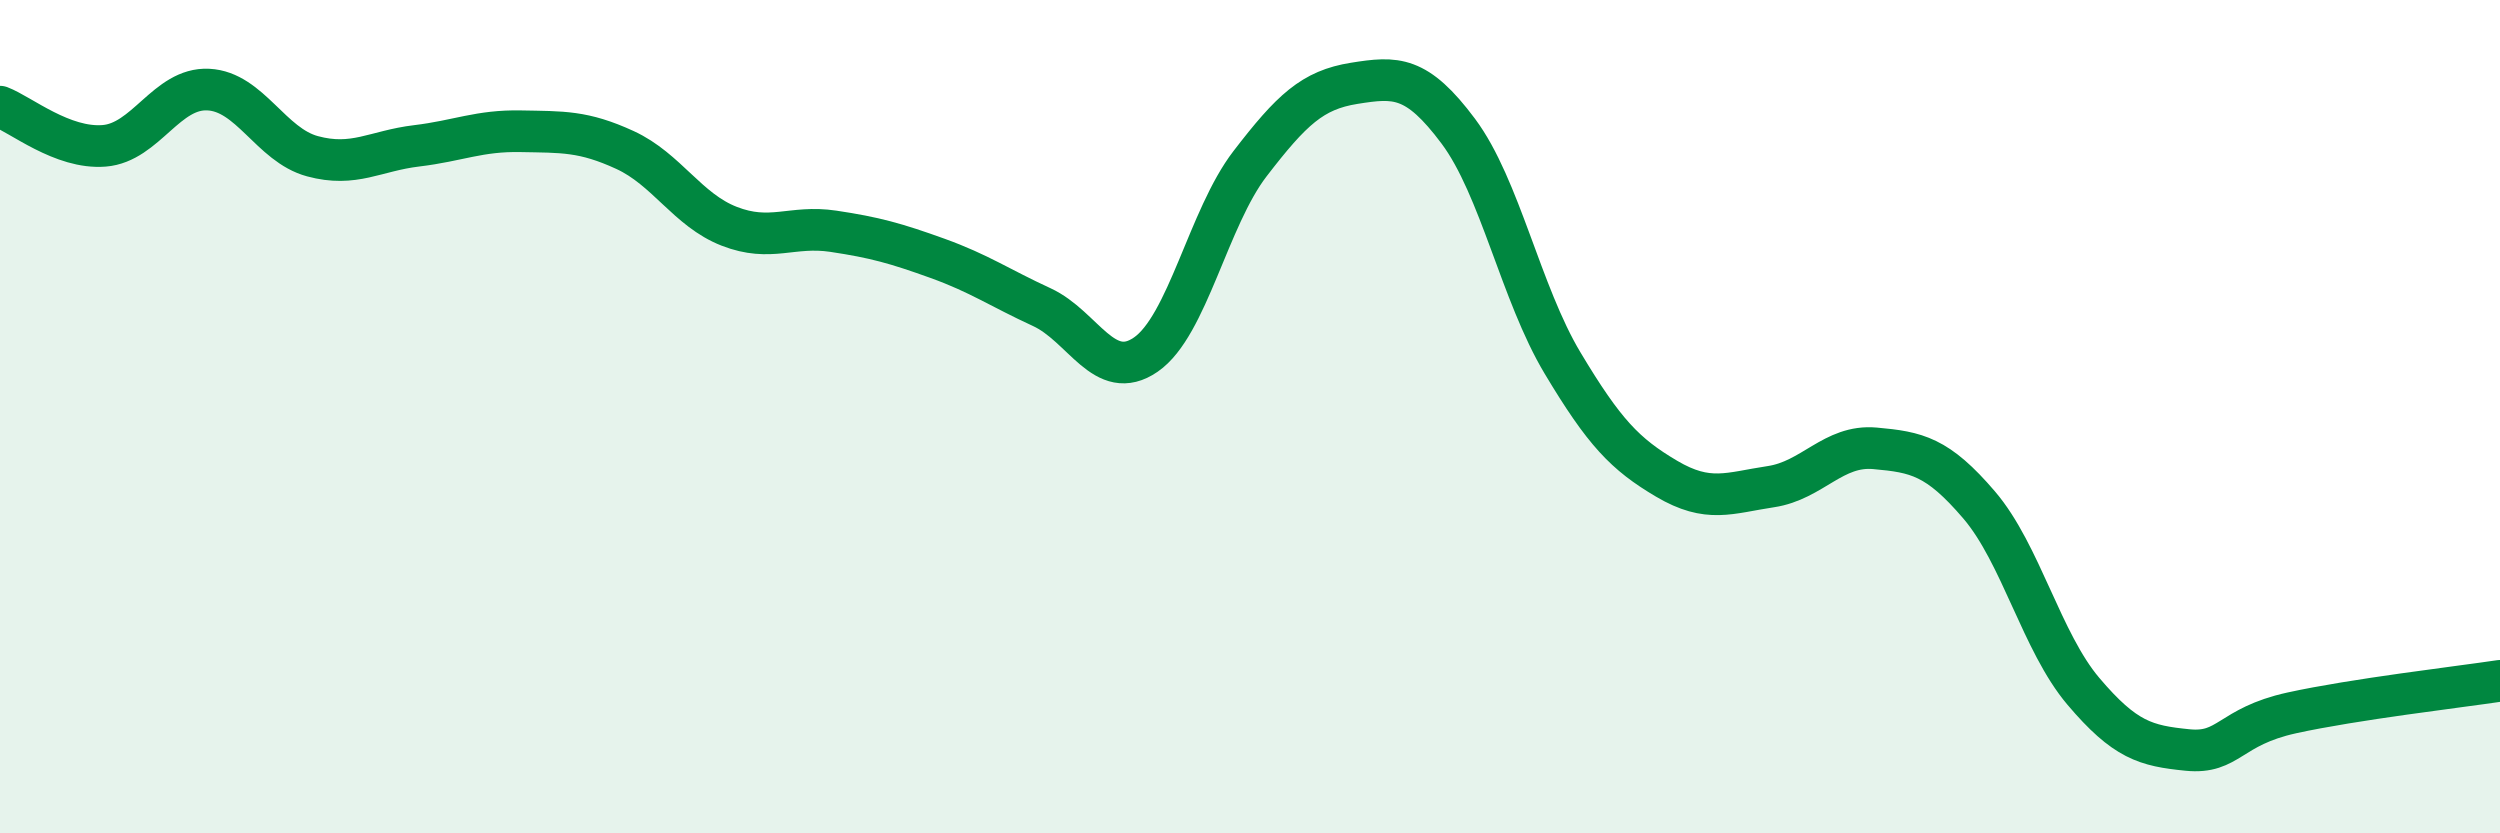
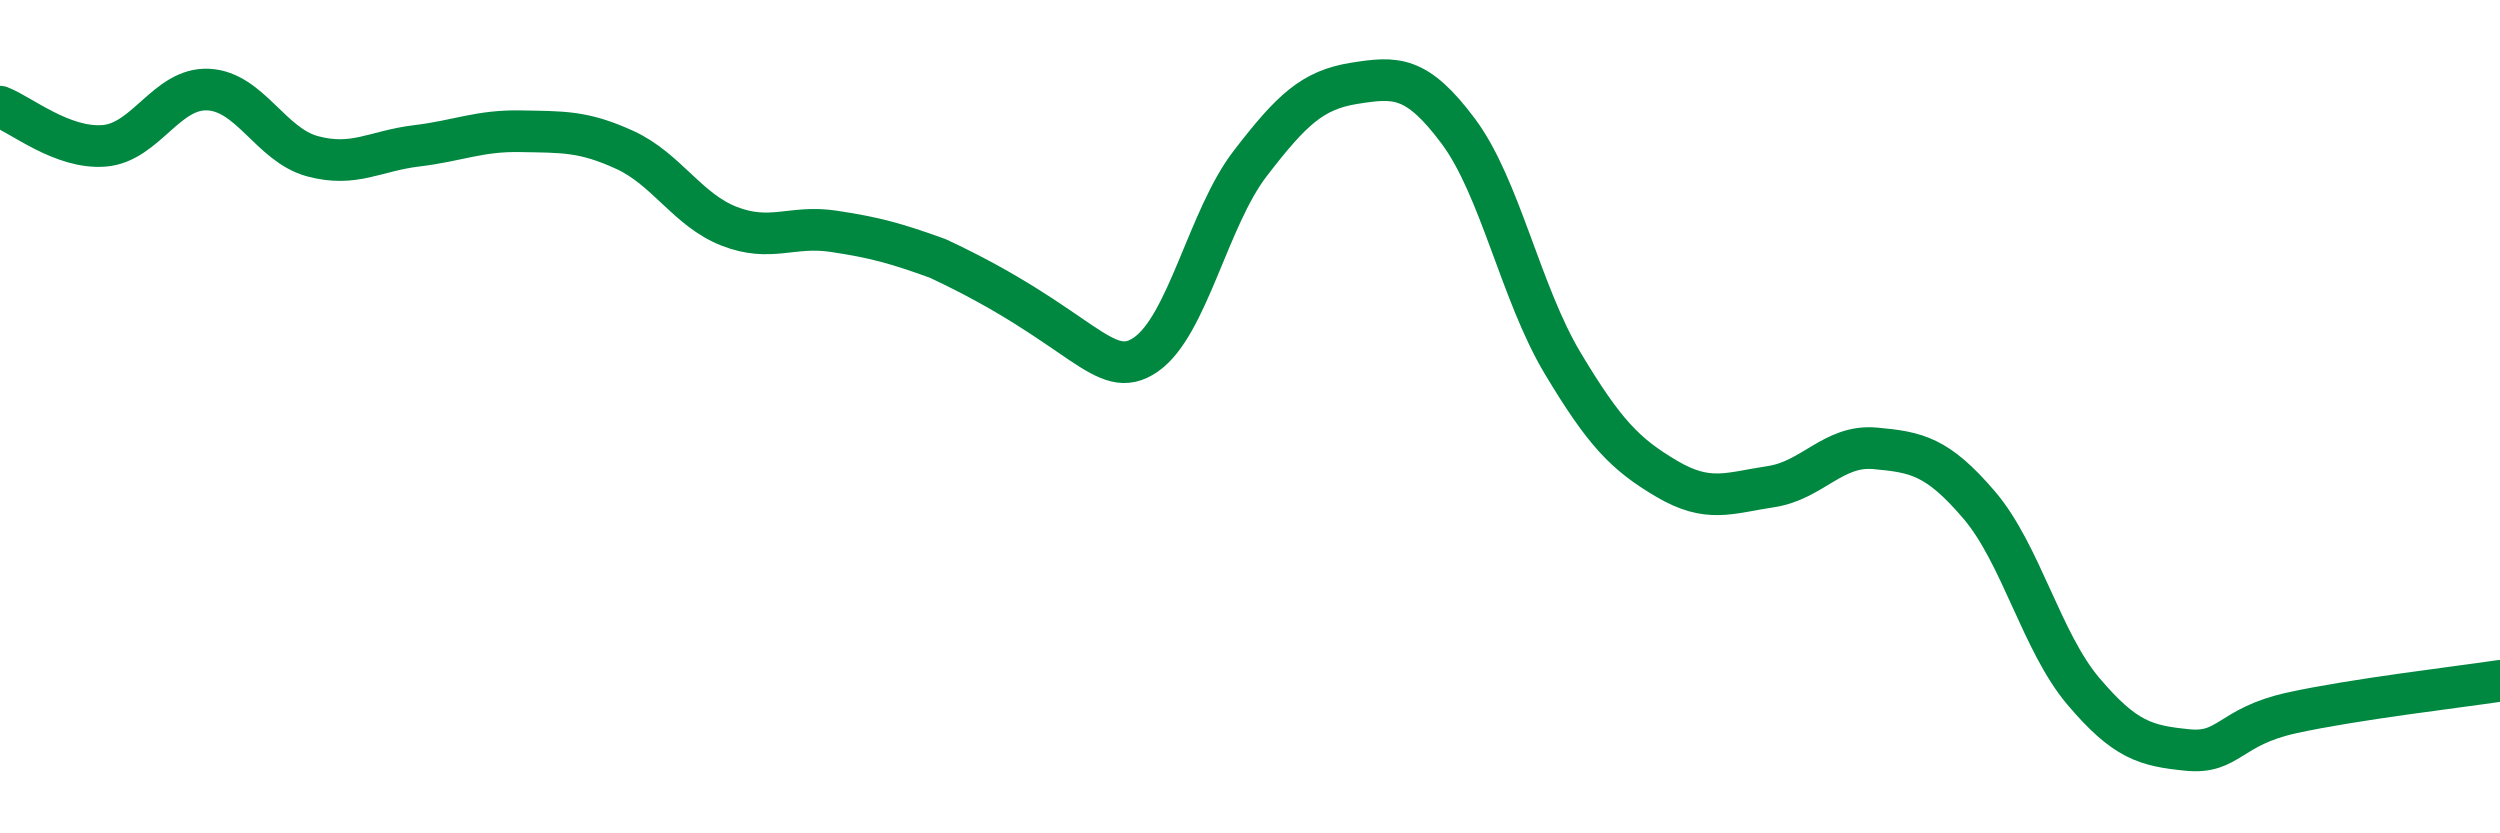
<svg xmlns="http://www.w3.org/2000/svg" width="60" height="20" viewBox="0 0 60 20">
-   <path d="M 0,2.56 C 0.5,2.75 1.5,3.58 2.5,3.5 C 3.5,3.42 4,2.1 5,2.15 C 6,2.2 6.5,3.48 7.5,3.75 C 8.5,4.02 9,3.62 10,3.5 C 11,3.38 11.5,3.13 12.5,3.15 C 13.5,3.17 14,3.14 15,3.6 C 16,4.06 16.5,5.04 17.5,5.43 C 18.5,5.82 19,5.4 20,5.55 C 21,5.7 21.5,5.84 22.5,6.2 C 23.5,6.56 24,6.91 25,7.37 C 26,7.83 26.5,9.2 27.5,8.51 C 28.5,7.82 29,5.23 30,3.93 C 31,2.63 31.5,2.16 32.5,2 C 33.5,1.84 34,1.81 35,3.15 C 36,4.49 36.5,7.04 37.5,8.71 C 38.5,10.38 39,10.9 40,11.49 C 41,12.08 41.5,11.83 42.5,11.68 C 43.5,11.53 44,10.67 45,10.76 C 46,10.85 46.5,10.95 47.5,12.12 C 48.5,13.29 49,15.41 50,16.59 C 51,17.77 51.5,17.9 52.5,18 C 53.5,18.1 53.5,17.44 55,17.11 C 56.5,16.78 59,16.49 60,16.34L60 20L0 20Z" fill="#008740" opacity="0.1" stroke-linecap="round" stroke-linejoin="round" />
-   <path d="M 0,2.56 C 0.5,2.75 1.5,3.58 2.5,3.5 C 3.5,3.42 4,2.1 5,2.15 C 6,2.2 6.5,3.48 7.5,3.75 C 8.5,4.02 9,3.62 10,3.5 C 11,3.38 11.5,3.13 12.5,3.15 C 13.5,3.17 14,3.14 15,3.6 C 16,4.06 16.5,5.04 17.5,5.43 C 18.5,5.82 19,5.4 20,5.55 C 21,5.7 21.5,5.84 22.5,6.2 C 23.5,6.56 24,6.91 25,7.37 C 26,7.83 26.5,9.2 27.5,8.51 C 28.5,7.82 29,5.23 30,3.93 C 31,2.63 31.5,2.16 32.5,2 C 33.5,1.84 34,1.81 35,3.15 C 36,4.49 36.5,7.04 37.5,8.71 C 38.5,10.38 39,10.9 40,11.49 C 41,12.08 41.5,11.83 42.5,11.68 C 43.5,11.53 44,10.67 45,10.76 C 46,10.85 46.5,10.95 47.5,12.12 C 48.5,13.29 49,15.41 50,16.59 C 51,17.77 51.5,17.9 52.5,18 C 53.5,18.1 53.5,17.44 55,17.11 C 56.5,16.78 59,16.49 60,16.34" stroke="#008740" stroke-width="1" fill="none" stroke-linecap="round" stroke-linejoin="round" />
+   <path d="M 0,2.56 C 0.5,2.75 1.5,3.58 2.5,3.5 C 3.5,3.42 4,2.1 5,2.15 C 6,2.2 6.5,3.48 7.5,3.75 C 8.5,4.02 9,3.62 10,3.5 C 11,3.38 11.5,3.13 12.5,3.15 C 13.5,3.17 14,3.14 15,3.6 C 16,4.06 16.5,5.04 17.5,5.43 C 18.5,5.82 19,5.4 20,5.55 C 21,5.7 21.5,5.84 22.5,6.2 C 26,7.83 26.5,9.2 27.5,8.51 C 28.5,7.82 29,5.23 30,3.93 C 31,2.63 31.5,2.16 32.5,2 C 33.5,1.84 34,1.81 35,3.15 C 36,4.49 36.5,7.04 37.5,8.71 C 38.5,10.38 39,10.9 40,11.49 C 41,12.08 41.5,11.83 42.5,11.68 C 43.5,11.53 44,10.67 45,10.76 C 46,10.85 46.5,10.95 47.5,12.12 C 48.5,13.29 49,15.41 50,16.59 C 51,17.77 51.5,17.9 52.5,18 C 53.5,18.1 53.5,17.44 55,17.11 C 56.5,16.78 59,16.49 60,16.34" stroke="#008740" stroke-width="1" fill="none" stroke-linecap="round" stroke-linejoin="round" />
</svg>